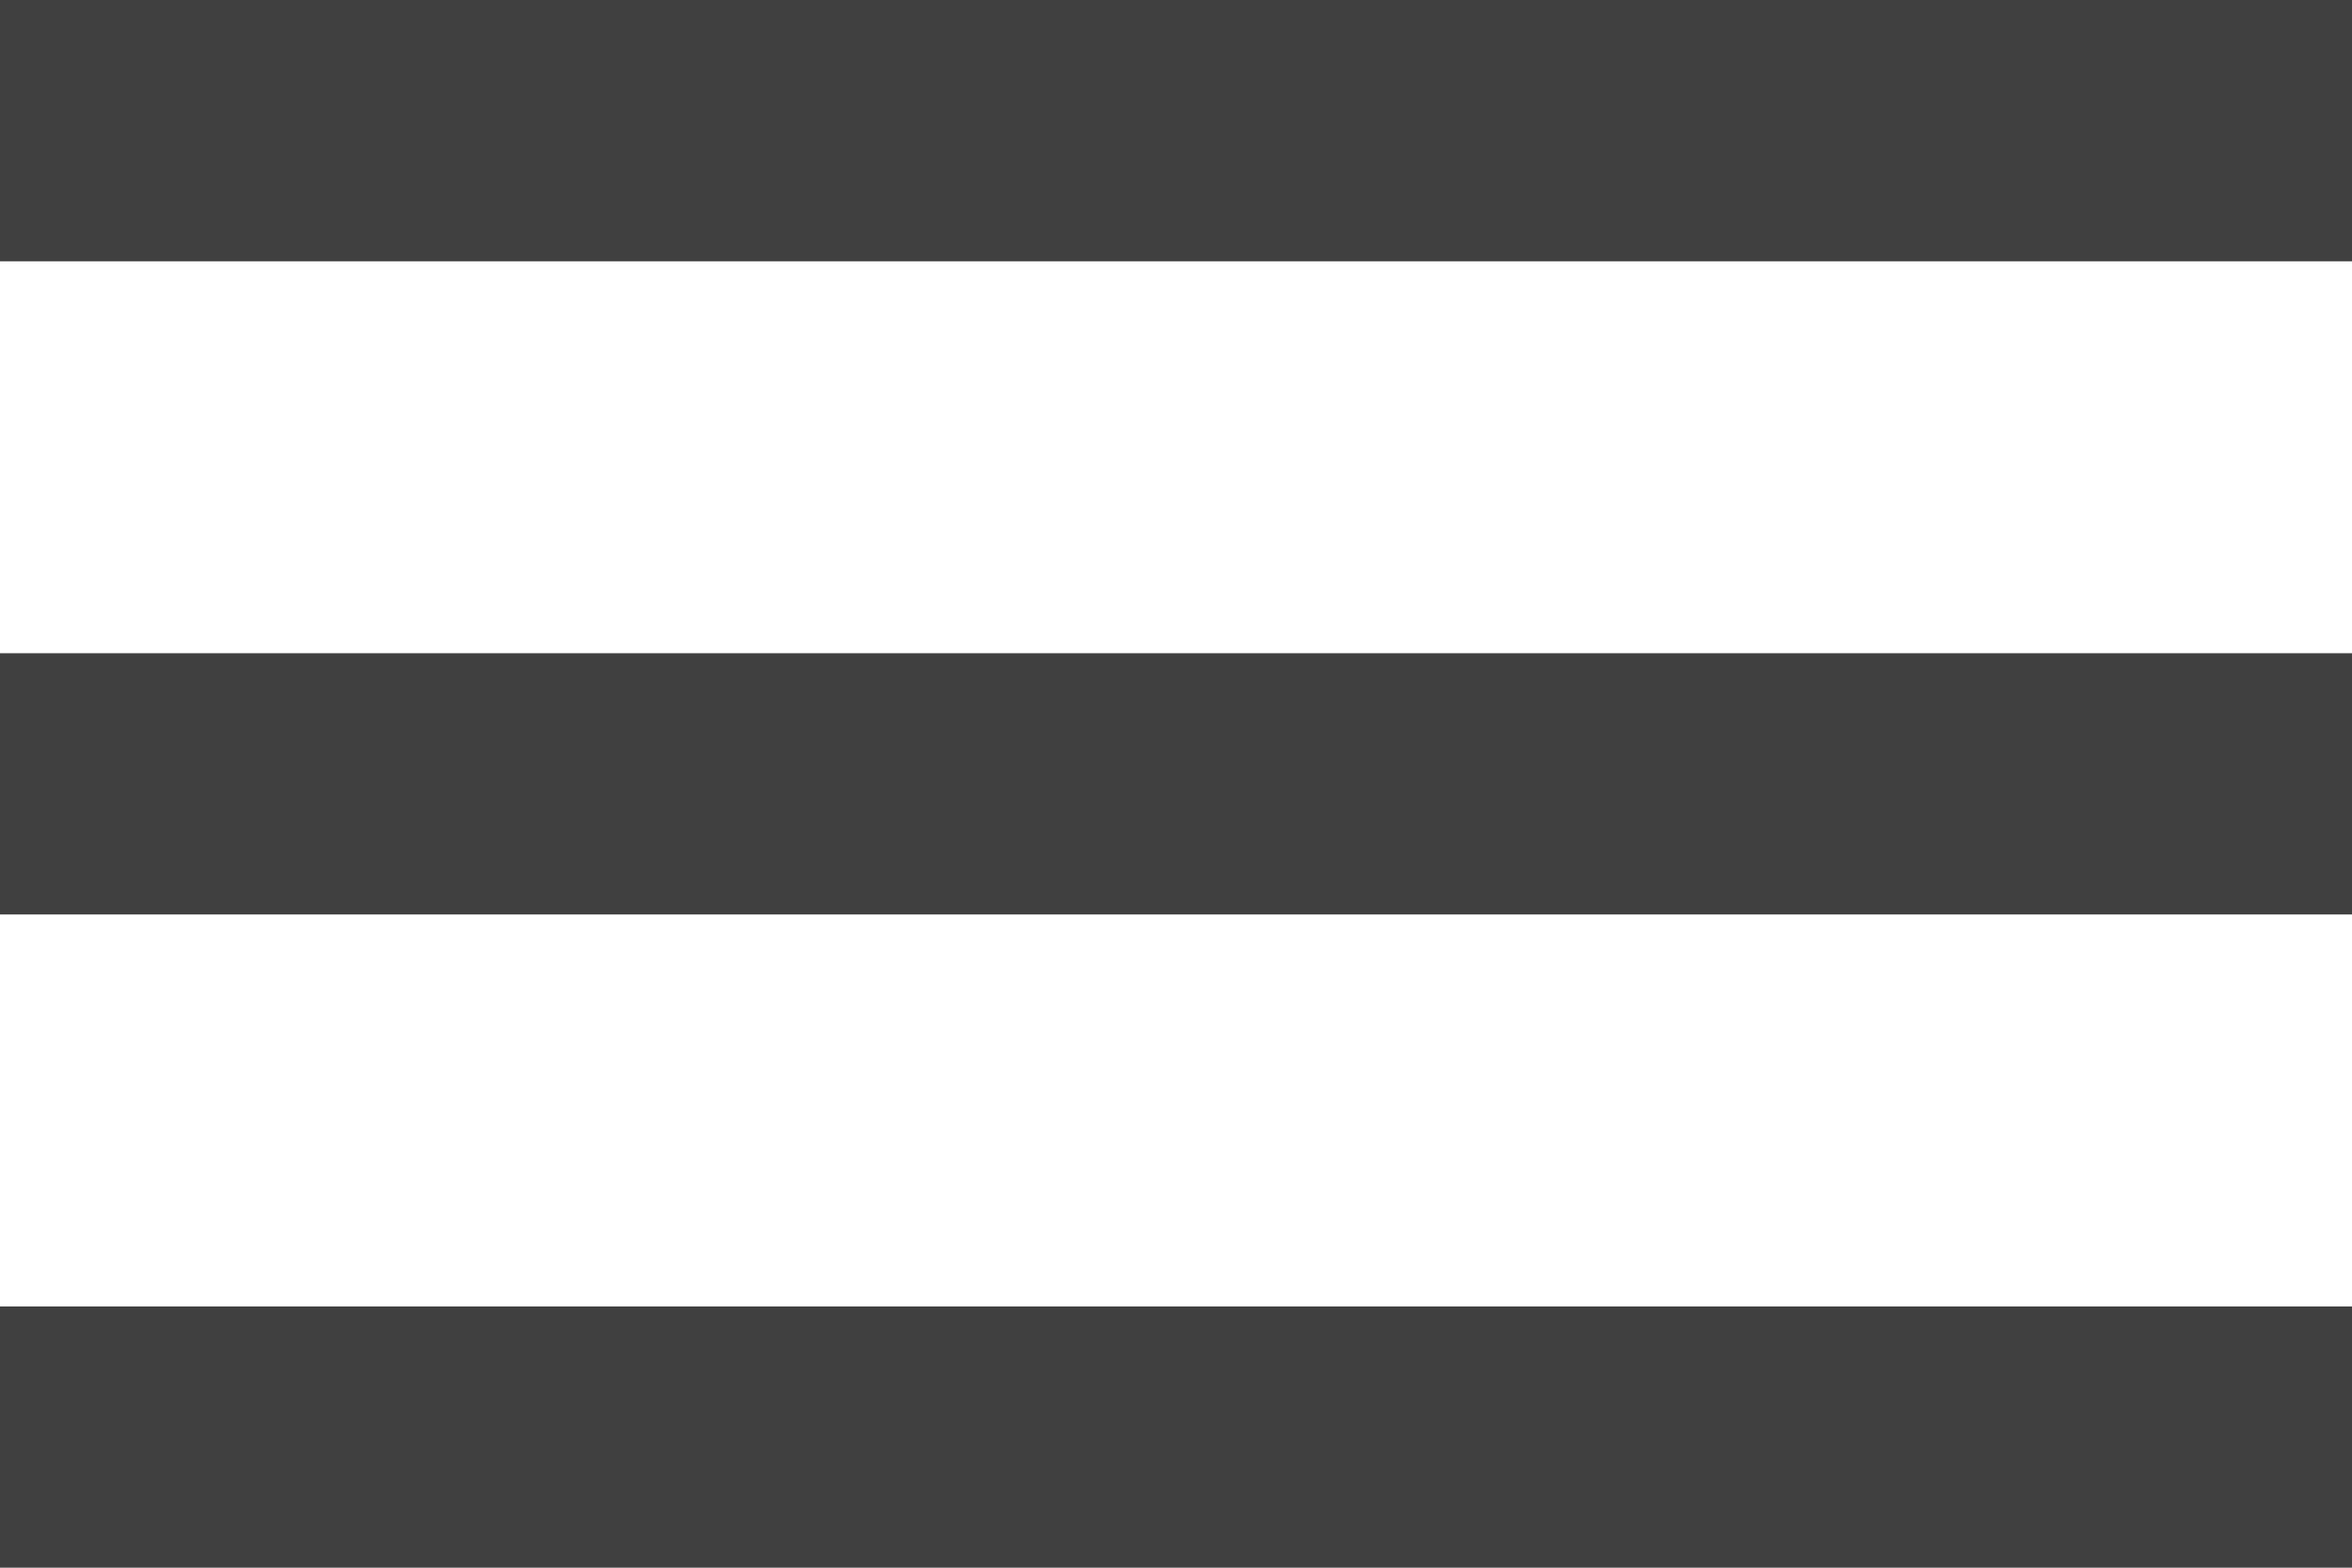
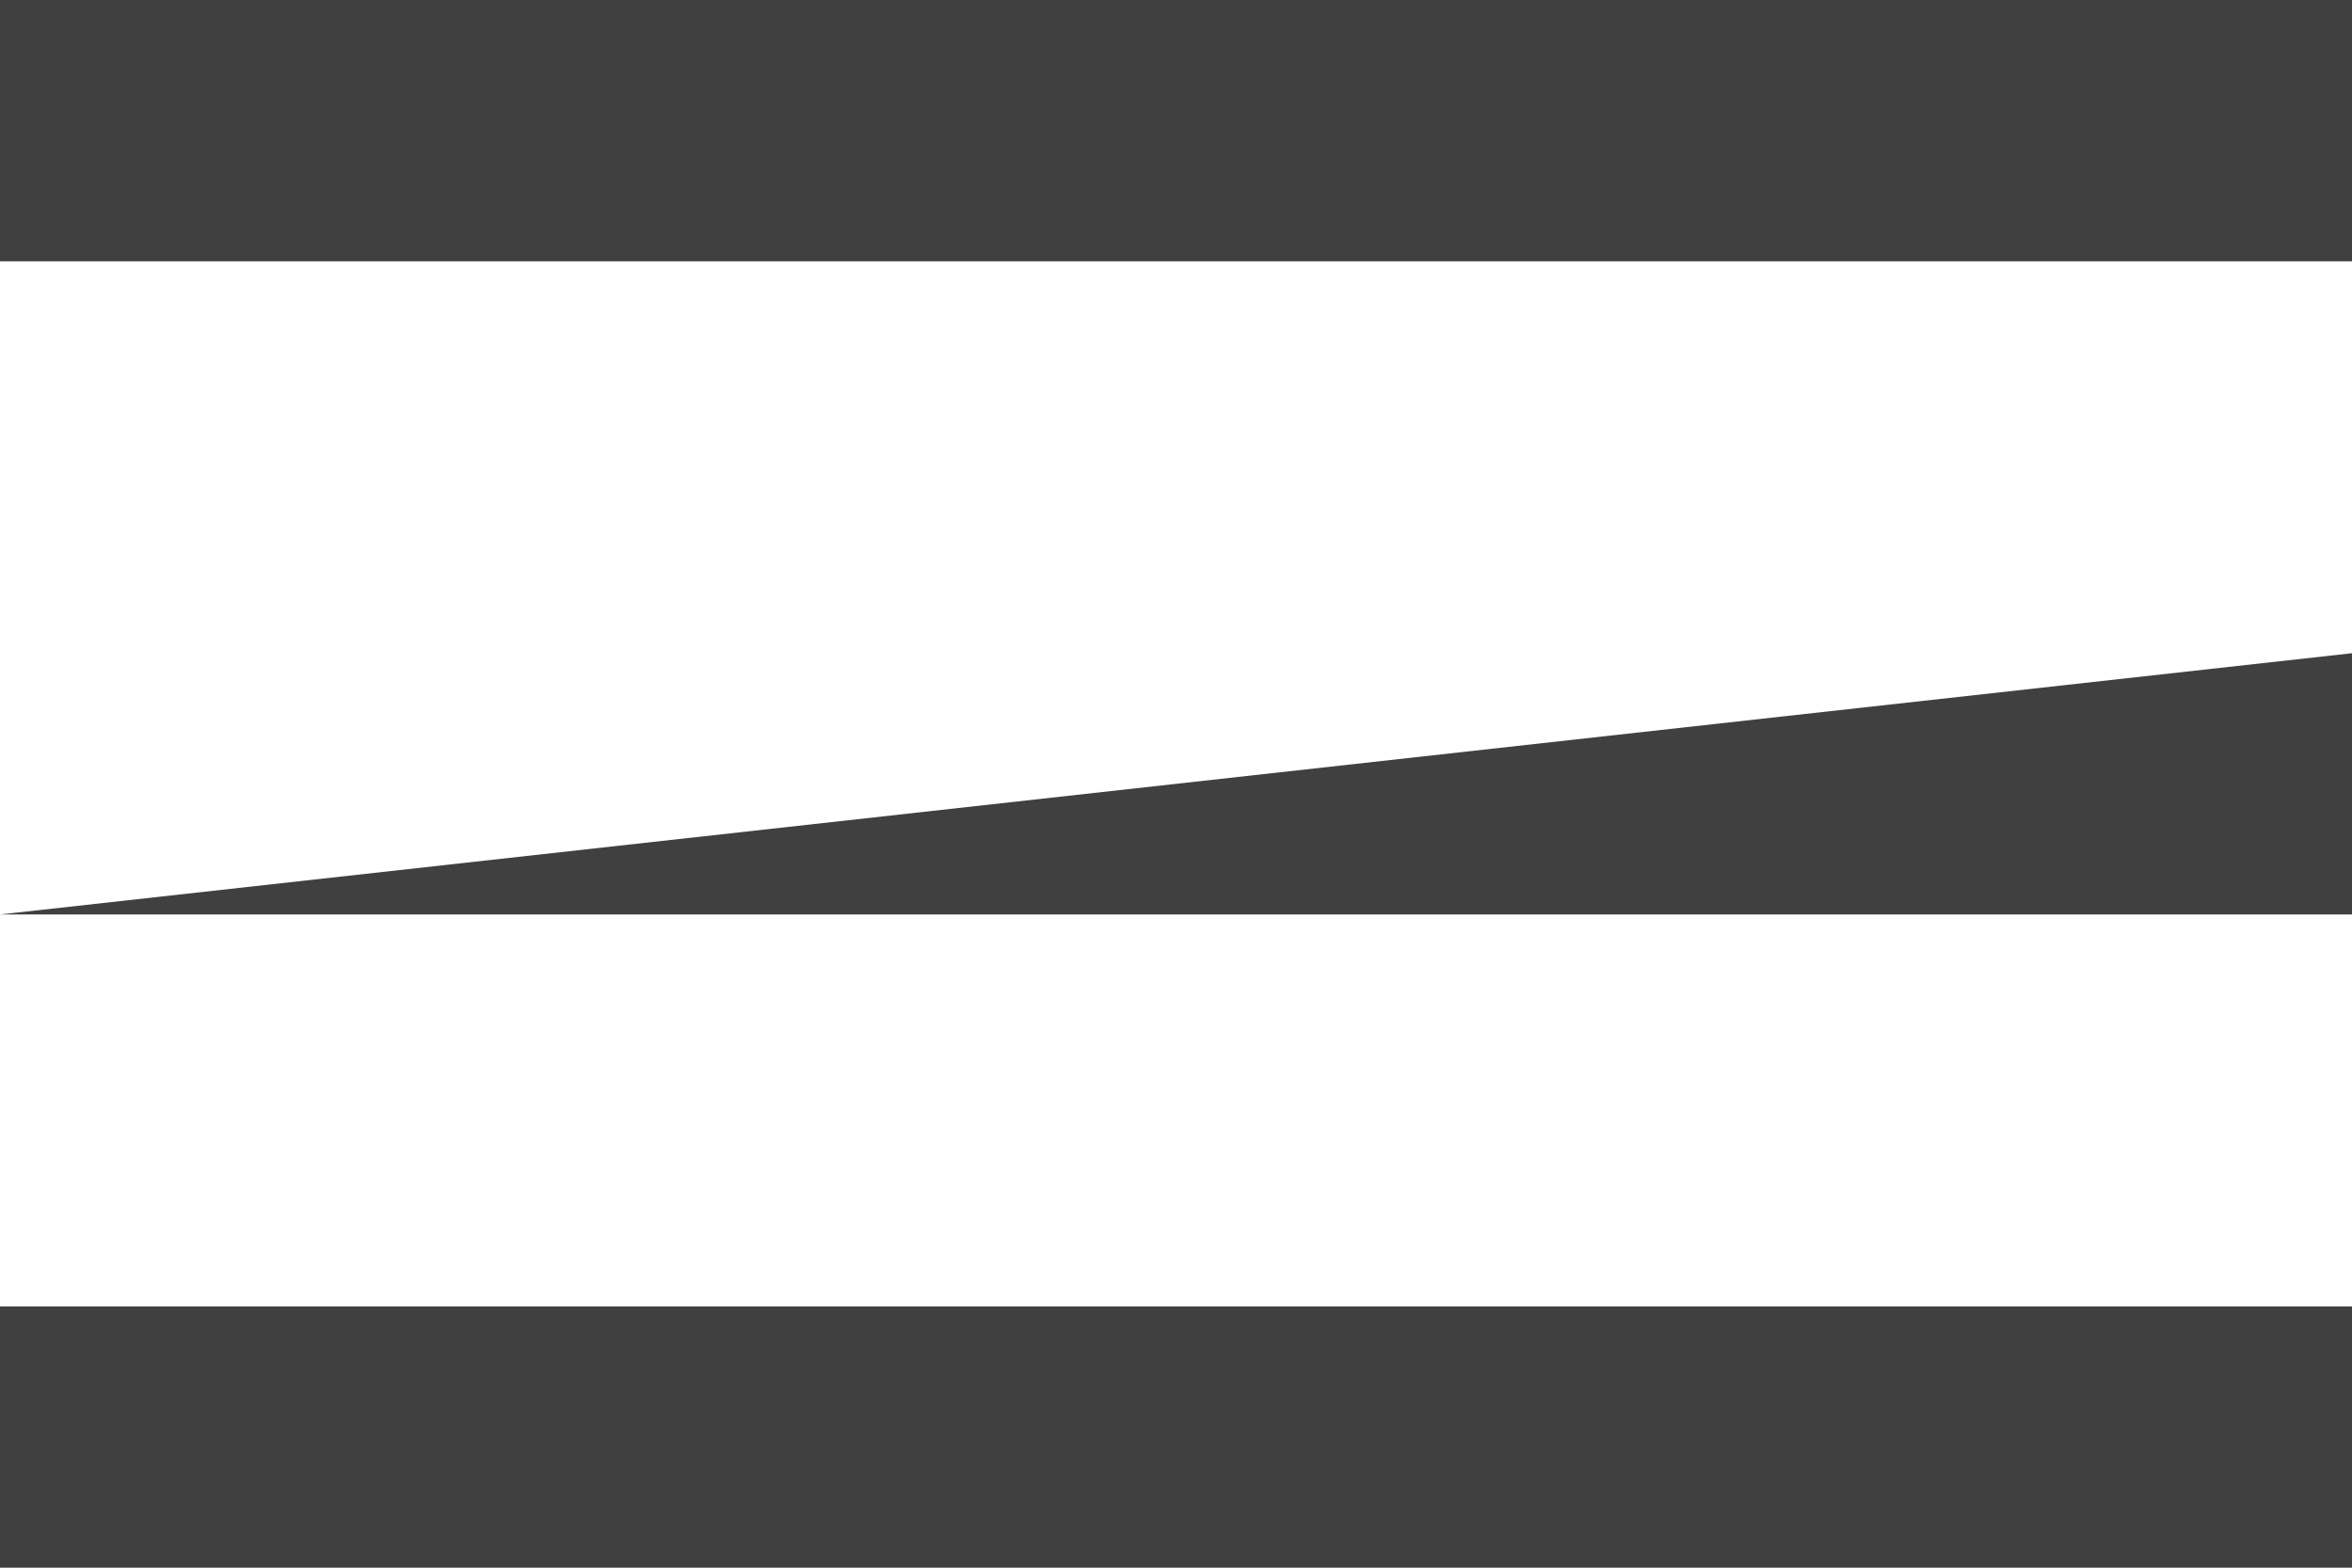
<svg xmlns="http://www.w3.org/2000/svg" width="32" height="21.333" viewBox="0 0 32 21.333">
-   <path id="ic_menu_24px" d="M3,27.333H35V23.778H3Zm0-8.889H35V14.889H3ZM3,6V9.556H35V6Z" transform="translate(-3 -6)" fill="#404040" />
+   <path id="ic_menu_24px" d="M3,27.333H35V23.778H3Zm0-8.889H35V14.889ZM3,6V9.556H35V6Z" transform="translate(-3 -6)" fill="#404040" />
</svg>